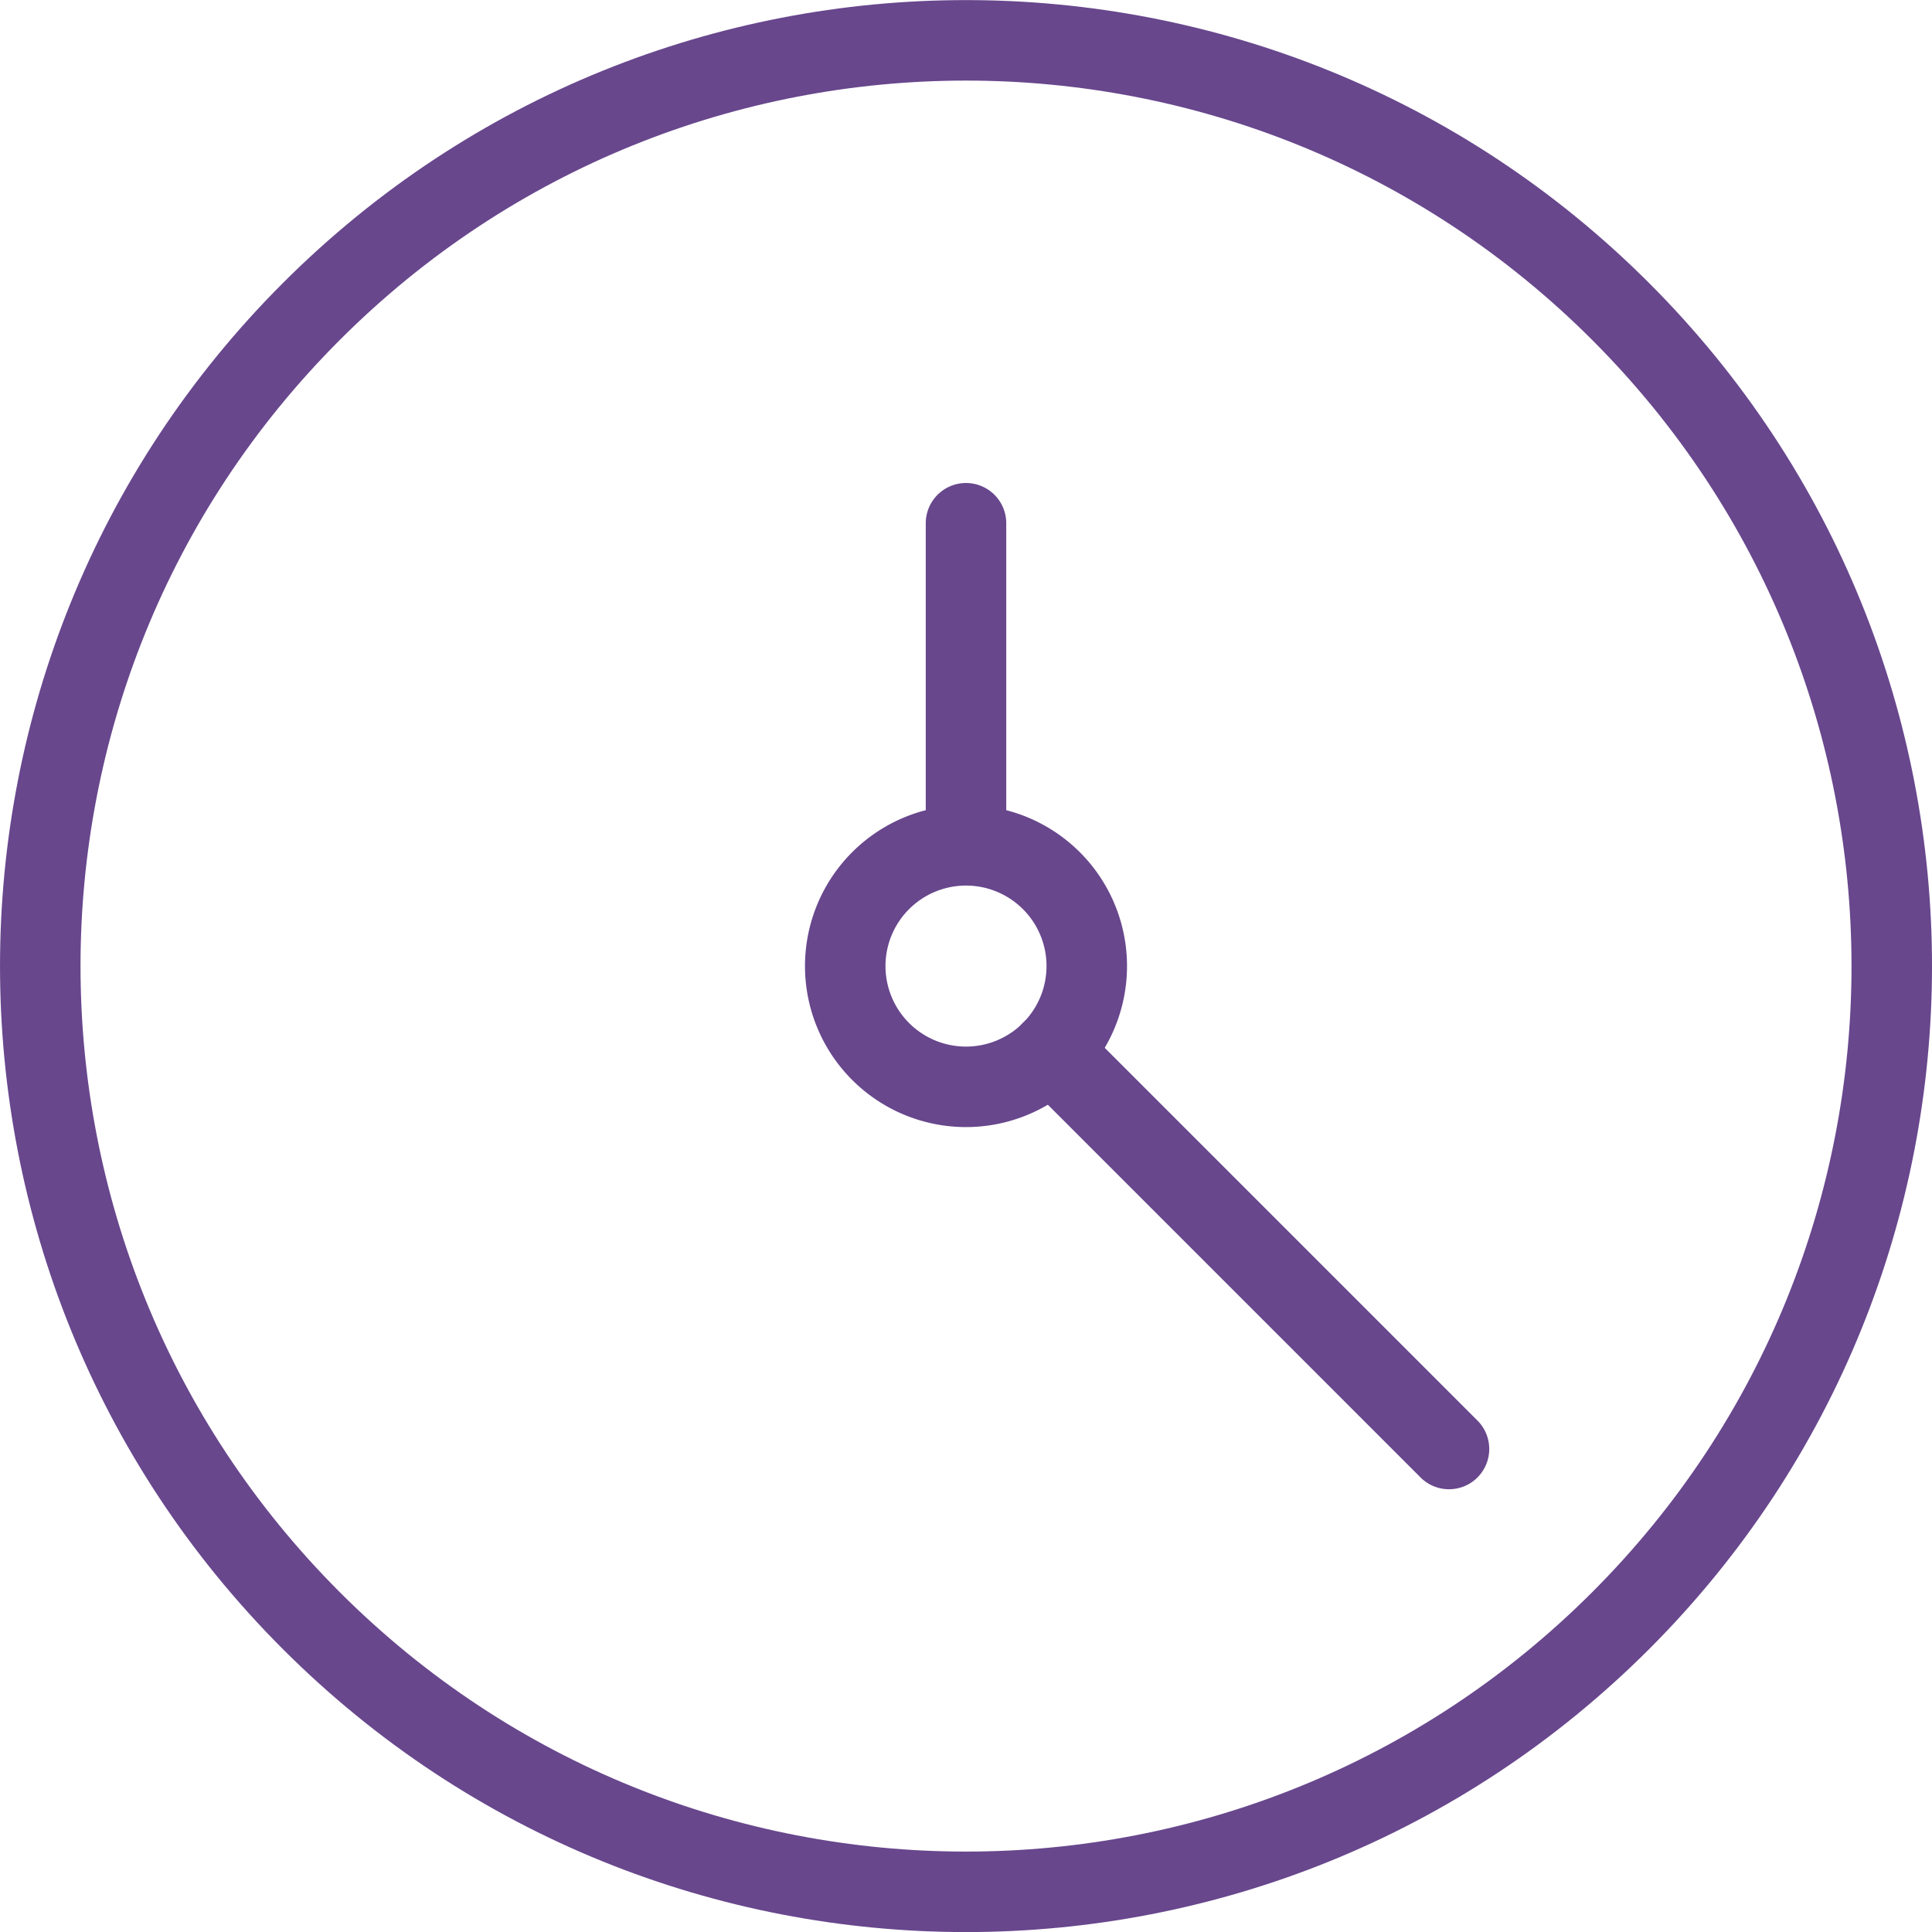
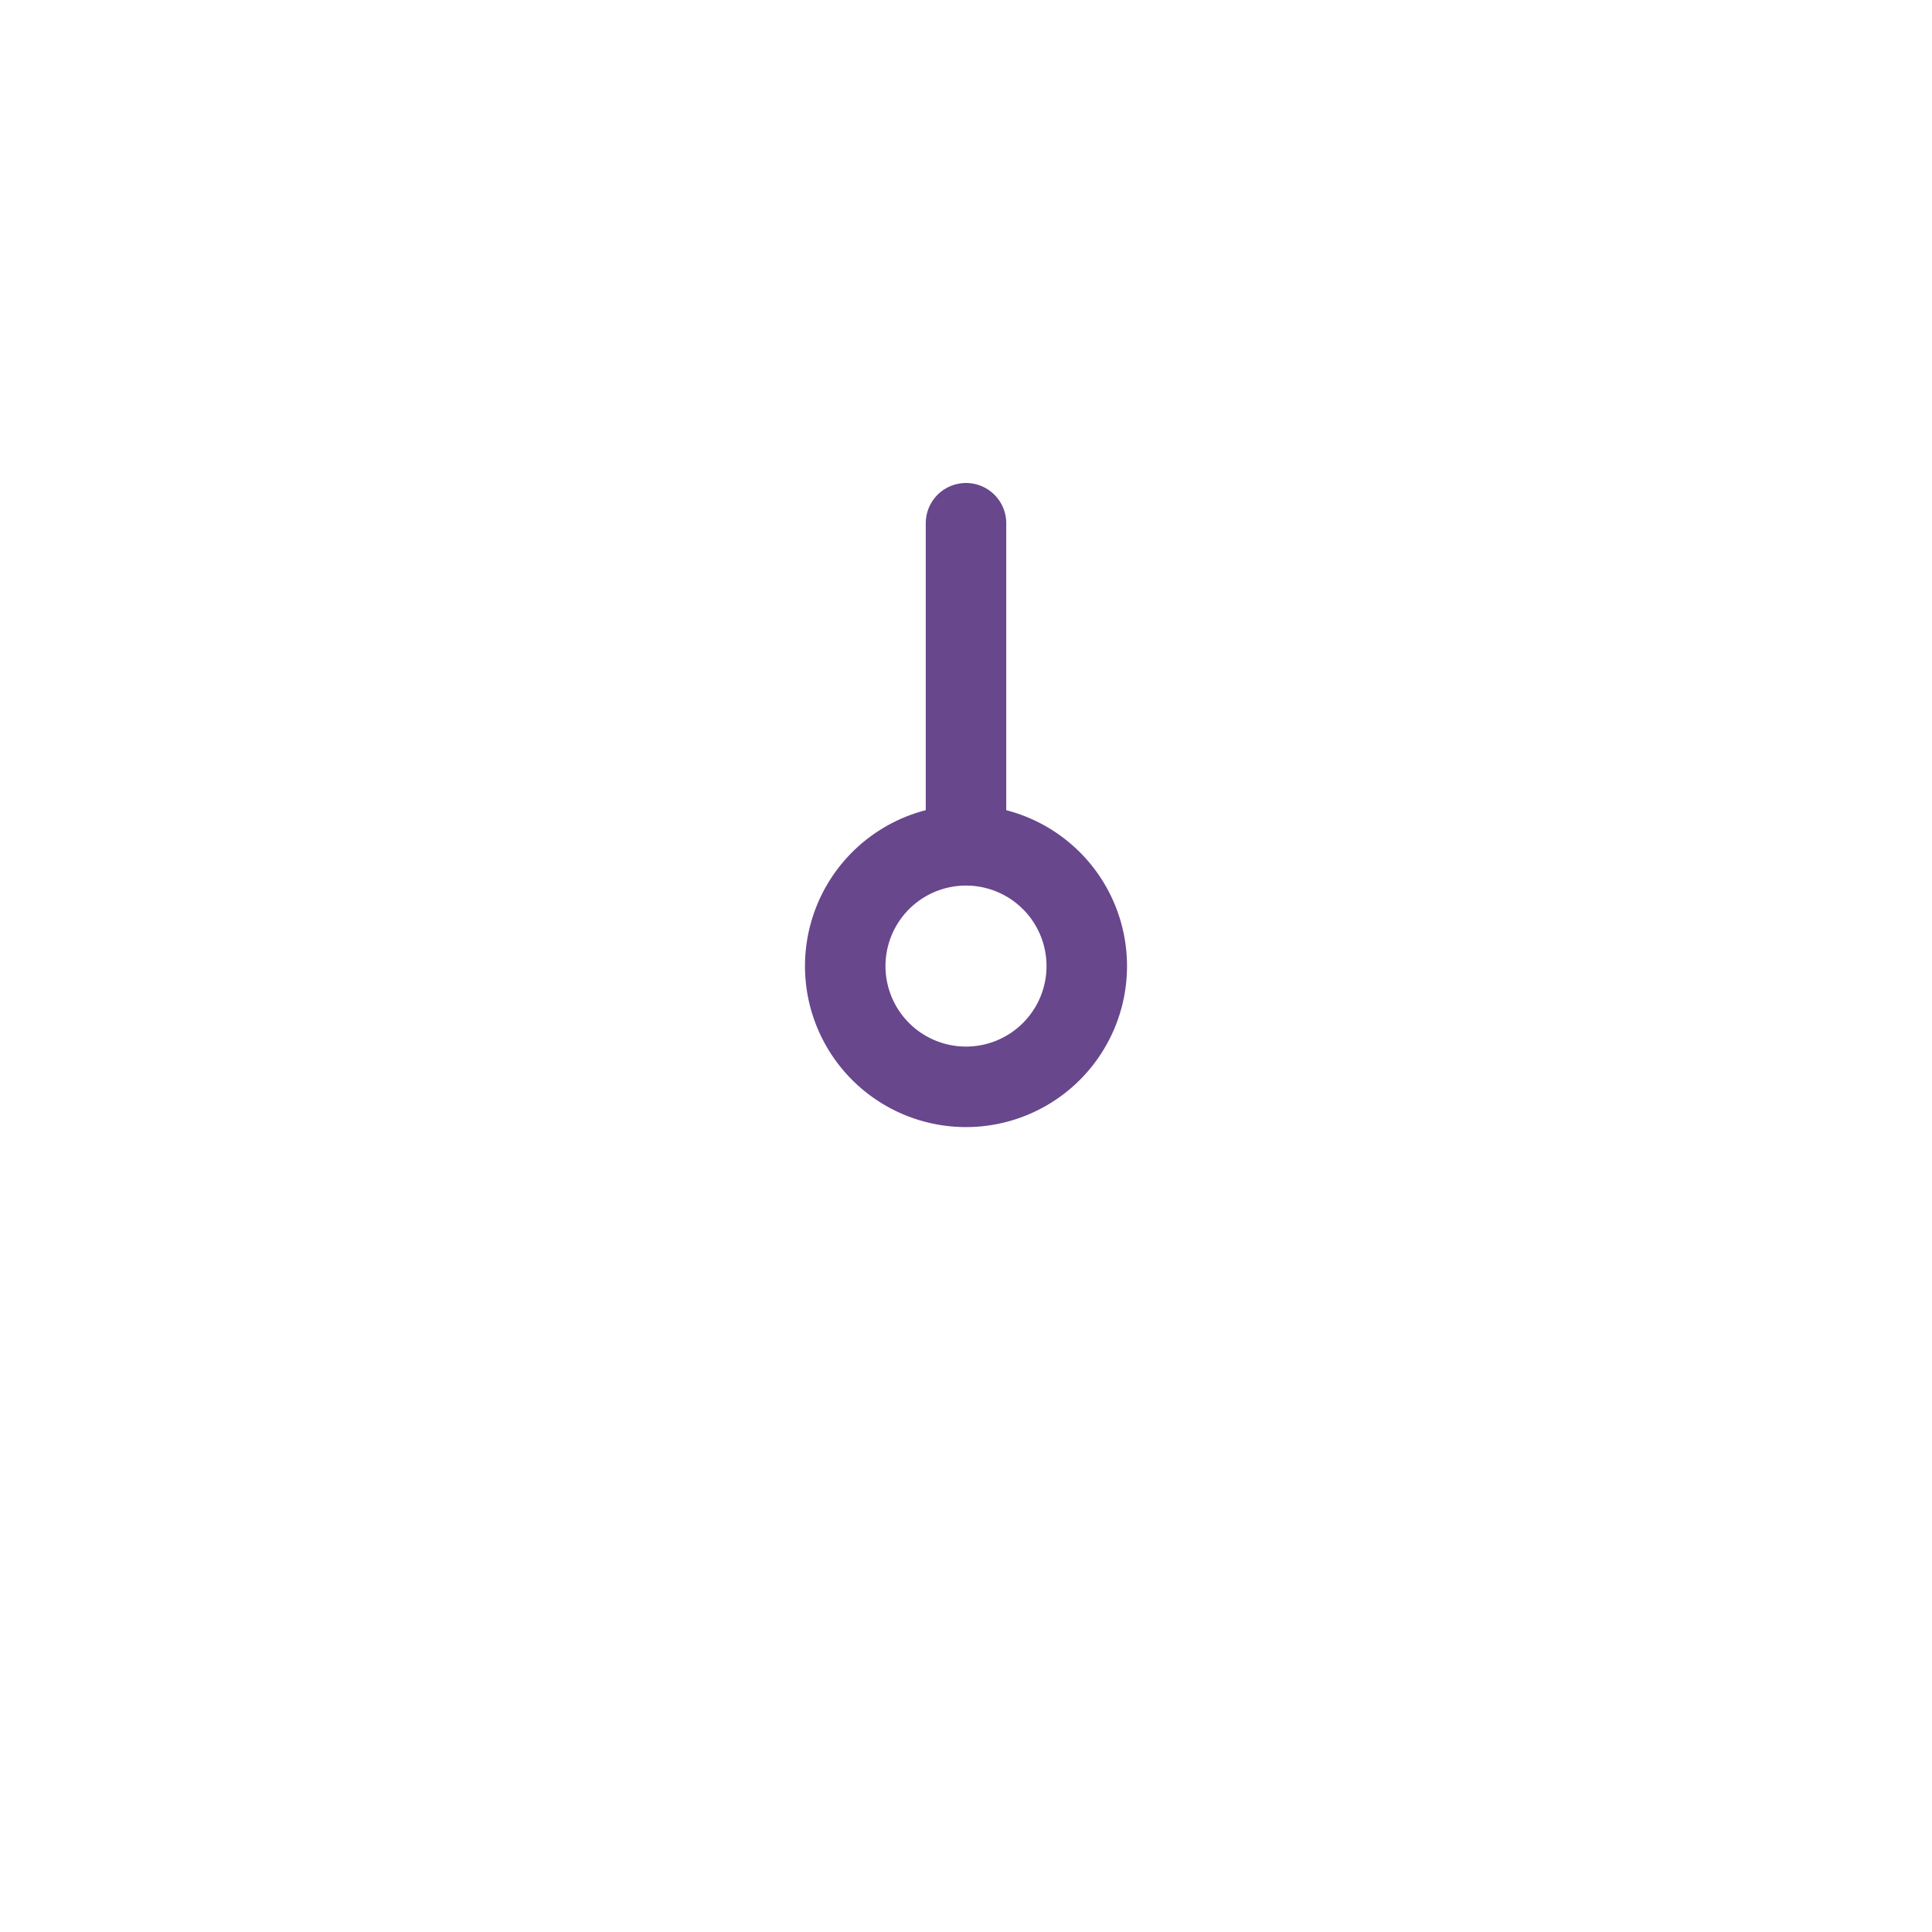
<svg xmlns="http://www.w3.org/2000/svg" width="60" height="60">
  <g fill="none" fill-rule="evenodd" stroke="#68478D" stroke-linecap="round" stroke-linejoin="round" stroke-width="2.5">
-     <path d="M50.33 9.673c11.227 11.228 11.227 29.431 0 40.659-11.228 11.227-29.432 11.227-40.66 0C-1.556 39.104-1.556 20.9 9.67 9.673c11.228-11.227 29.431-11.227 40.66 0M45 45L32.65 32.65" />
    <path d="M32.652 27.35a3.75 3.75 0 1 1-5.304 5.304 3.75 3.75 0 0 1 5.304-5.303M30 16.25v10" />
  </g>
</svg>